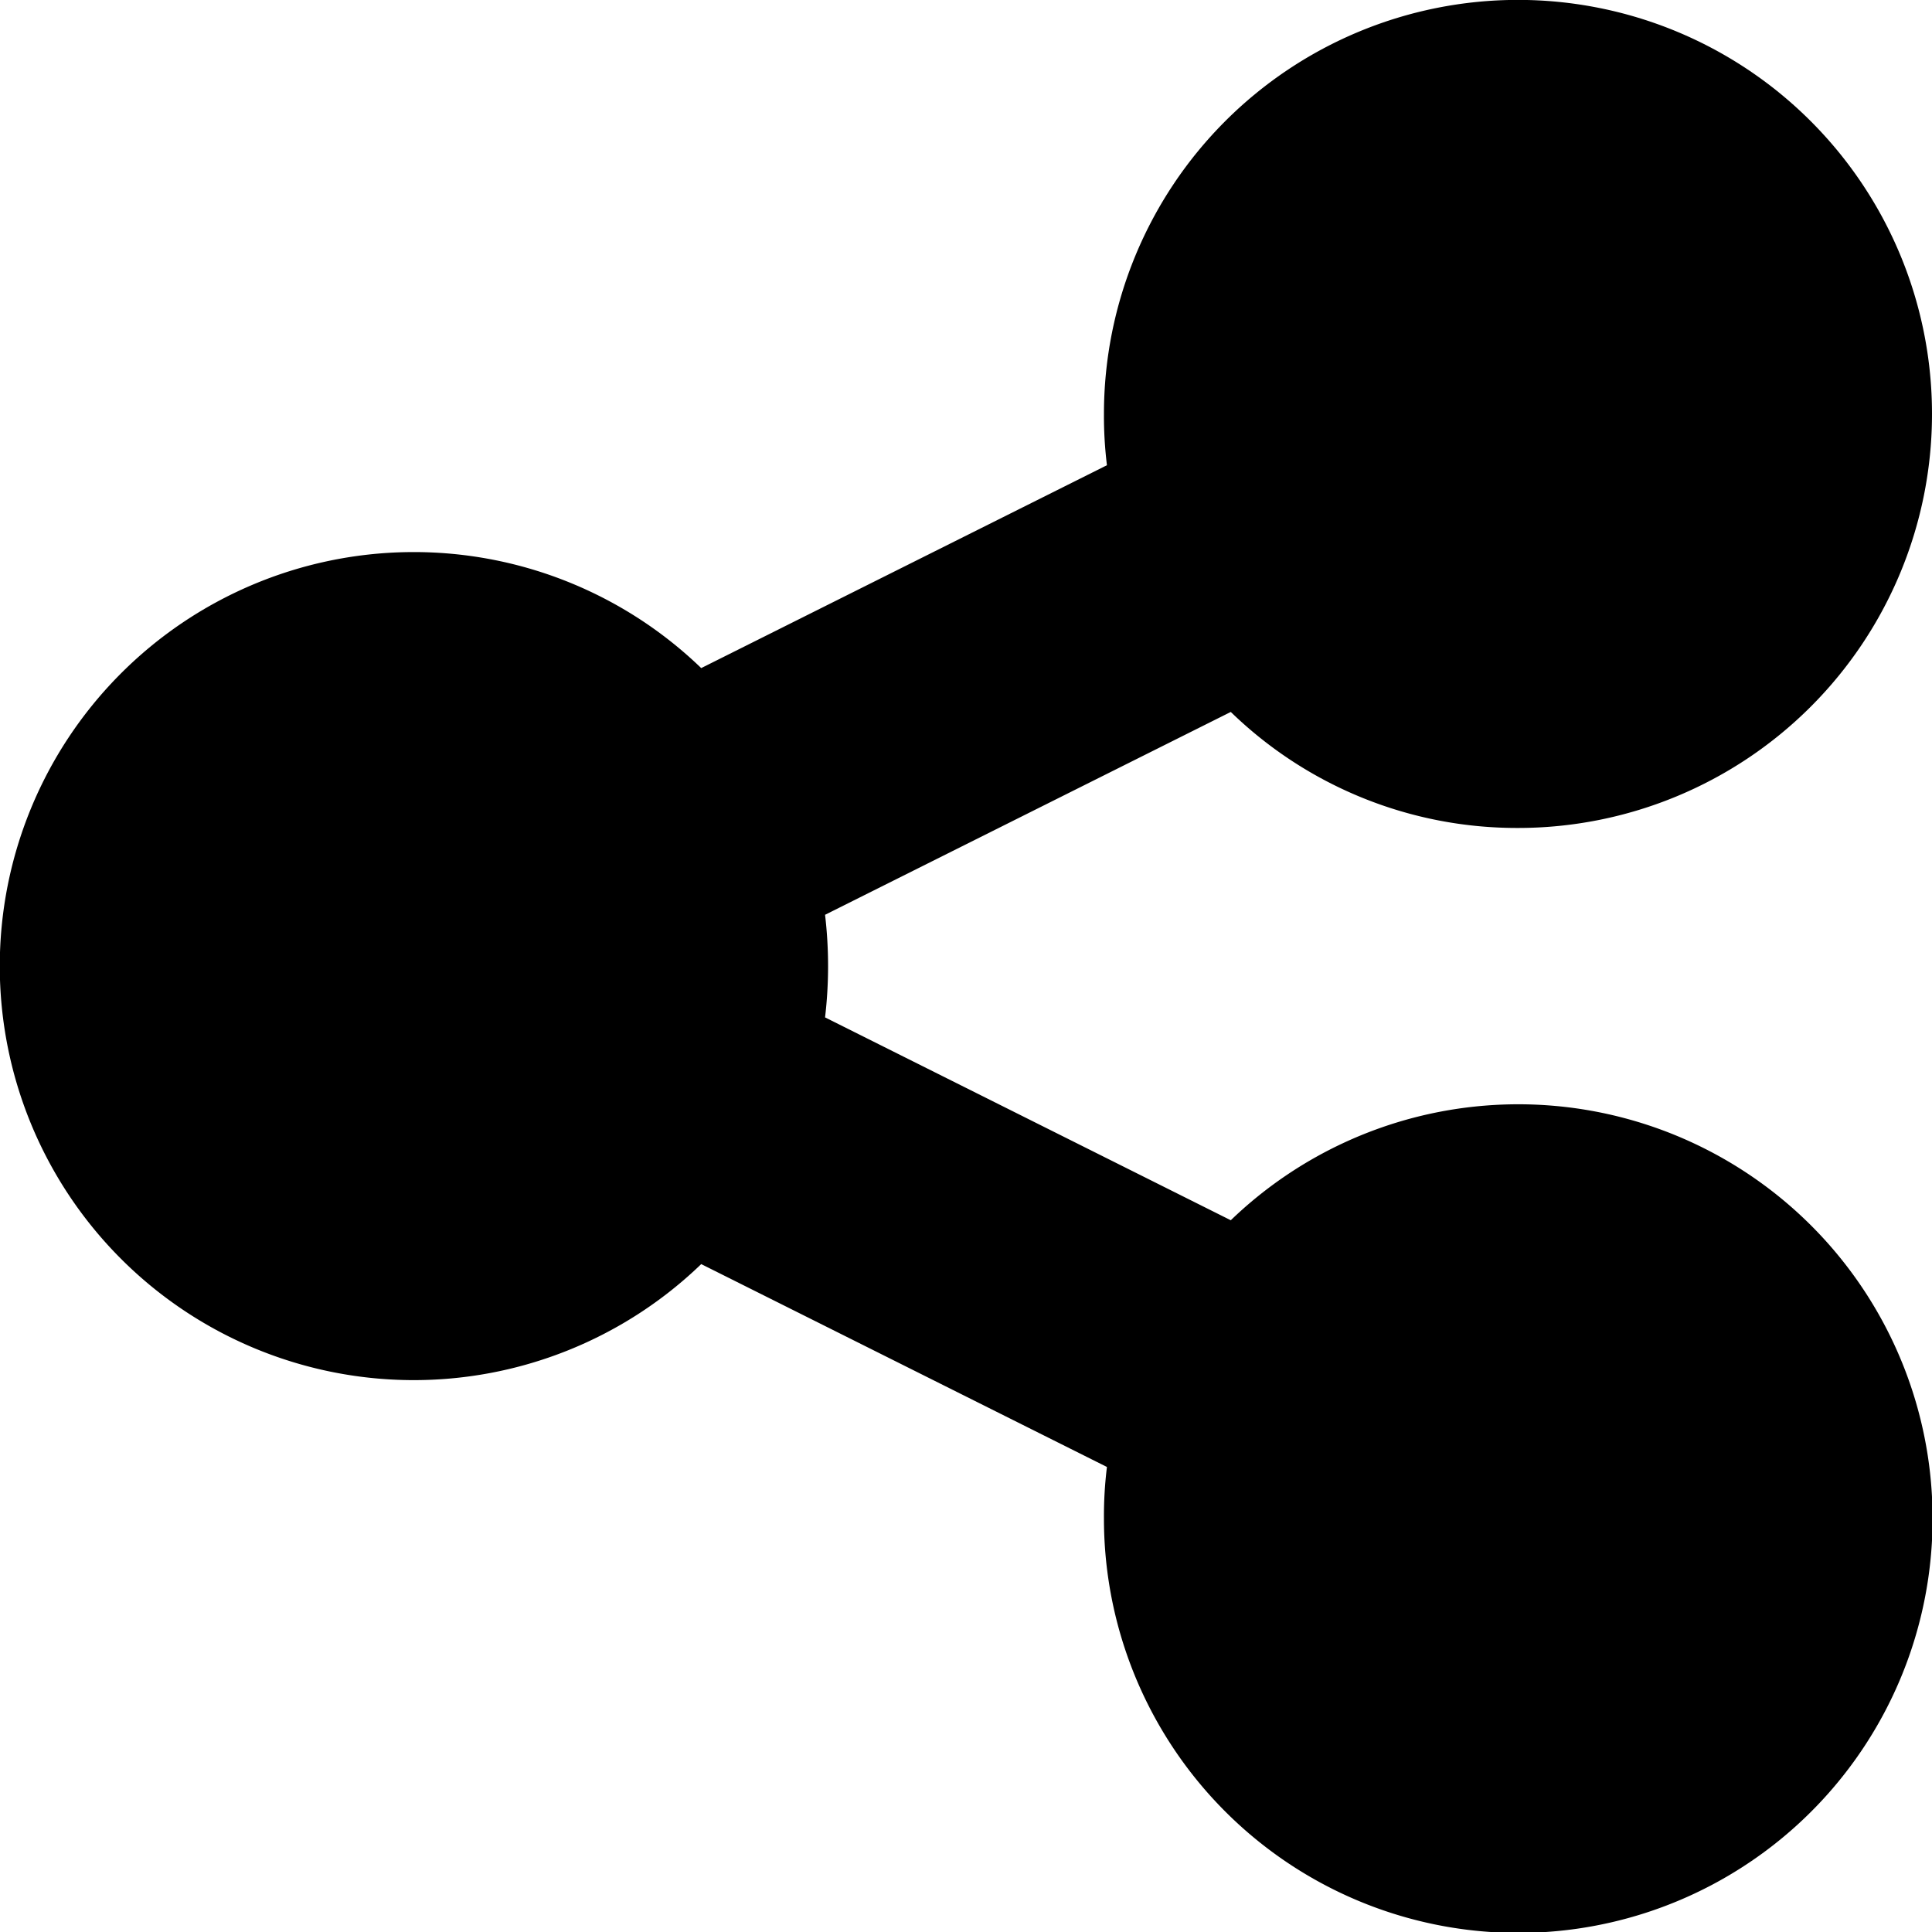
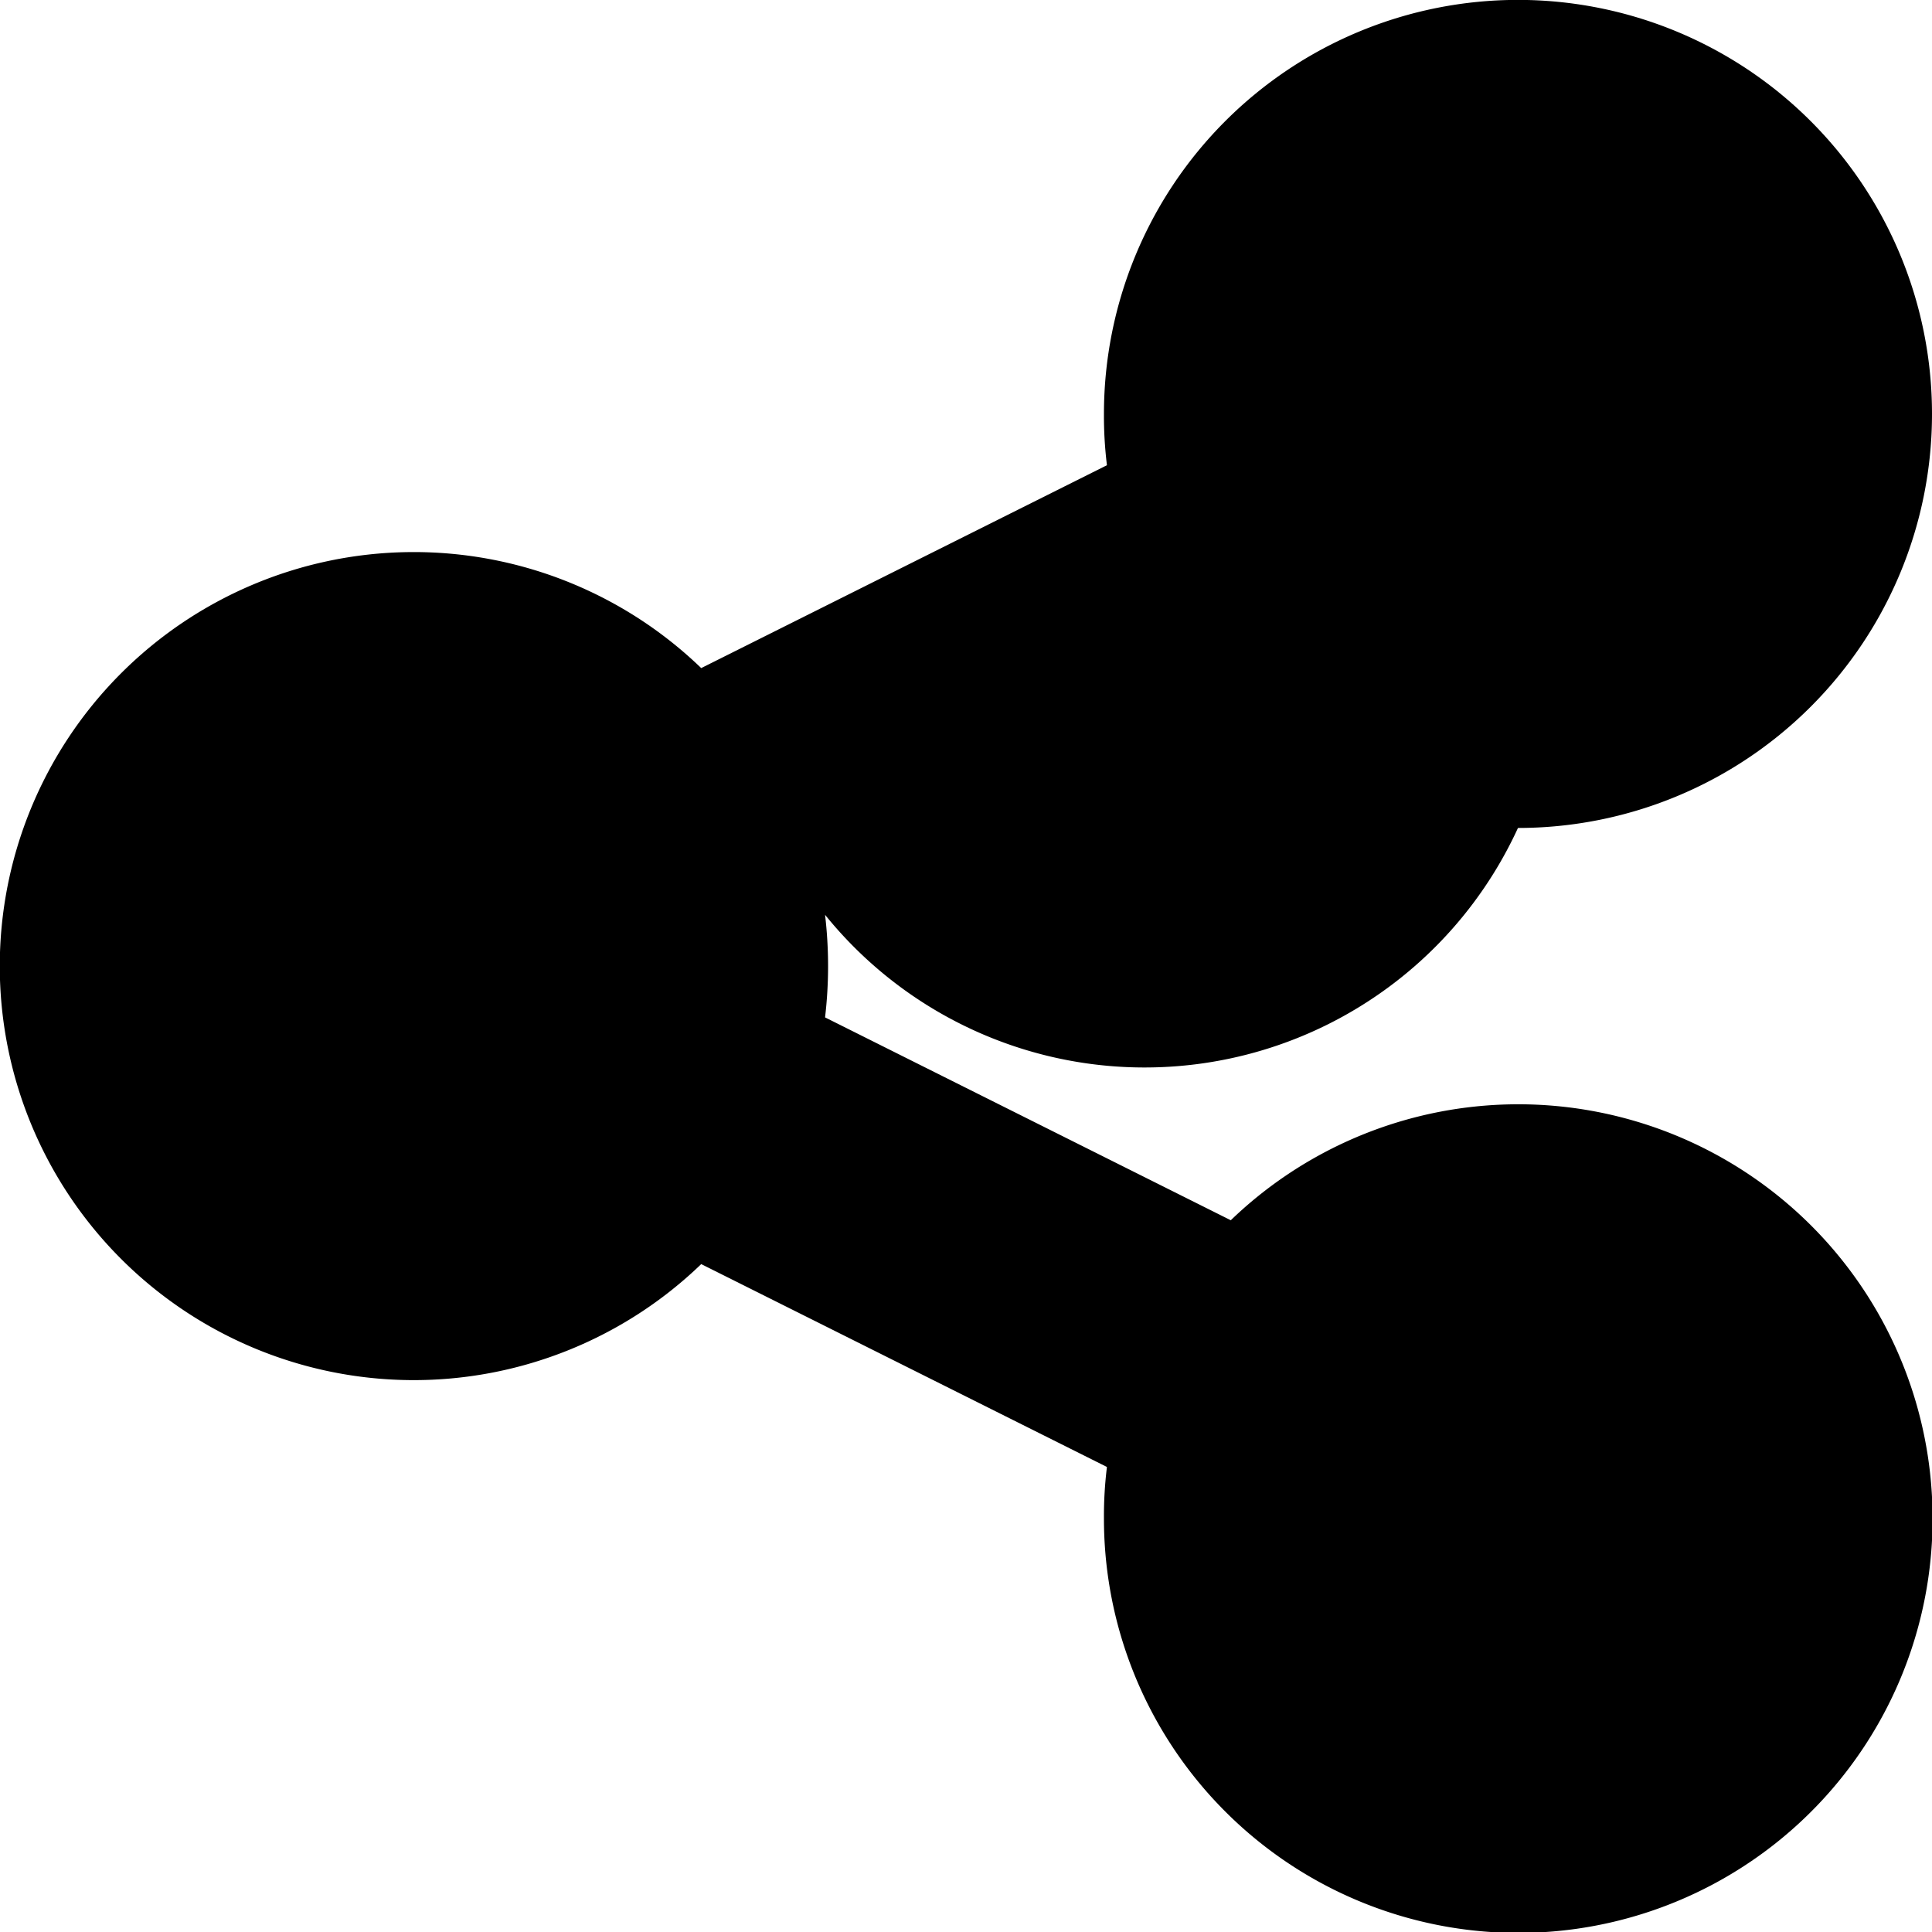
<svg xmlns="http://www.w3.org/2000/svg" width="20" height="20" viewBox="0 0 20 20">
-   <path id="share-nodes" d="M15.714,40.571a4.286,4.286,0,1,0-4.286-4.286,4.191,4.191,0,0,0,.031.531l-4.2,2.1a4.286,4.286,0,1,0,0,6.17l4.2,2.1a4.143,4.143,0,0,0-.031.531,4.289,4.289,0,1,0,1.313-3.085l-4.2-2.1a4.531,4.531,0,0,0,0-1.062l4.2-2.1A4.252,4.252,0,0,0,15.714,40.571Z" transform="translate(0 -32)" />
+   <path id="share-nodes" d="M15.714,40.571a4.286,4.286,0,1,0-4.286-4.286,4.191,4.191,0,0,0,.031.531l-4.2,2.1a4.286,4.286,0,1,0,0,6.17l4.2,2.1a4.143,4.143,0,0,0-.031.531,4.289,4.289,0,1,0,1.313-3.085l-4.2-2.1a4.531,4.531,0,0,0,0-1.062A4.252,4.252,0,0,0,15.714,40.571Z" transform="translate(0 -32)" />
</svg>